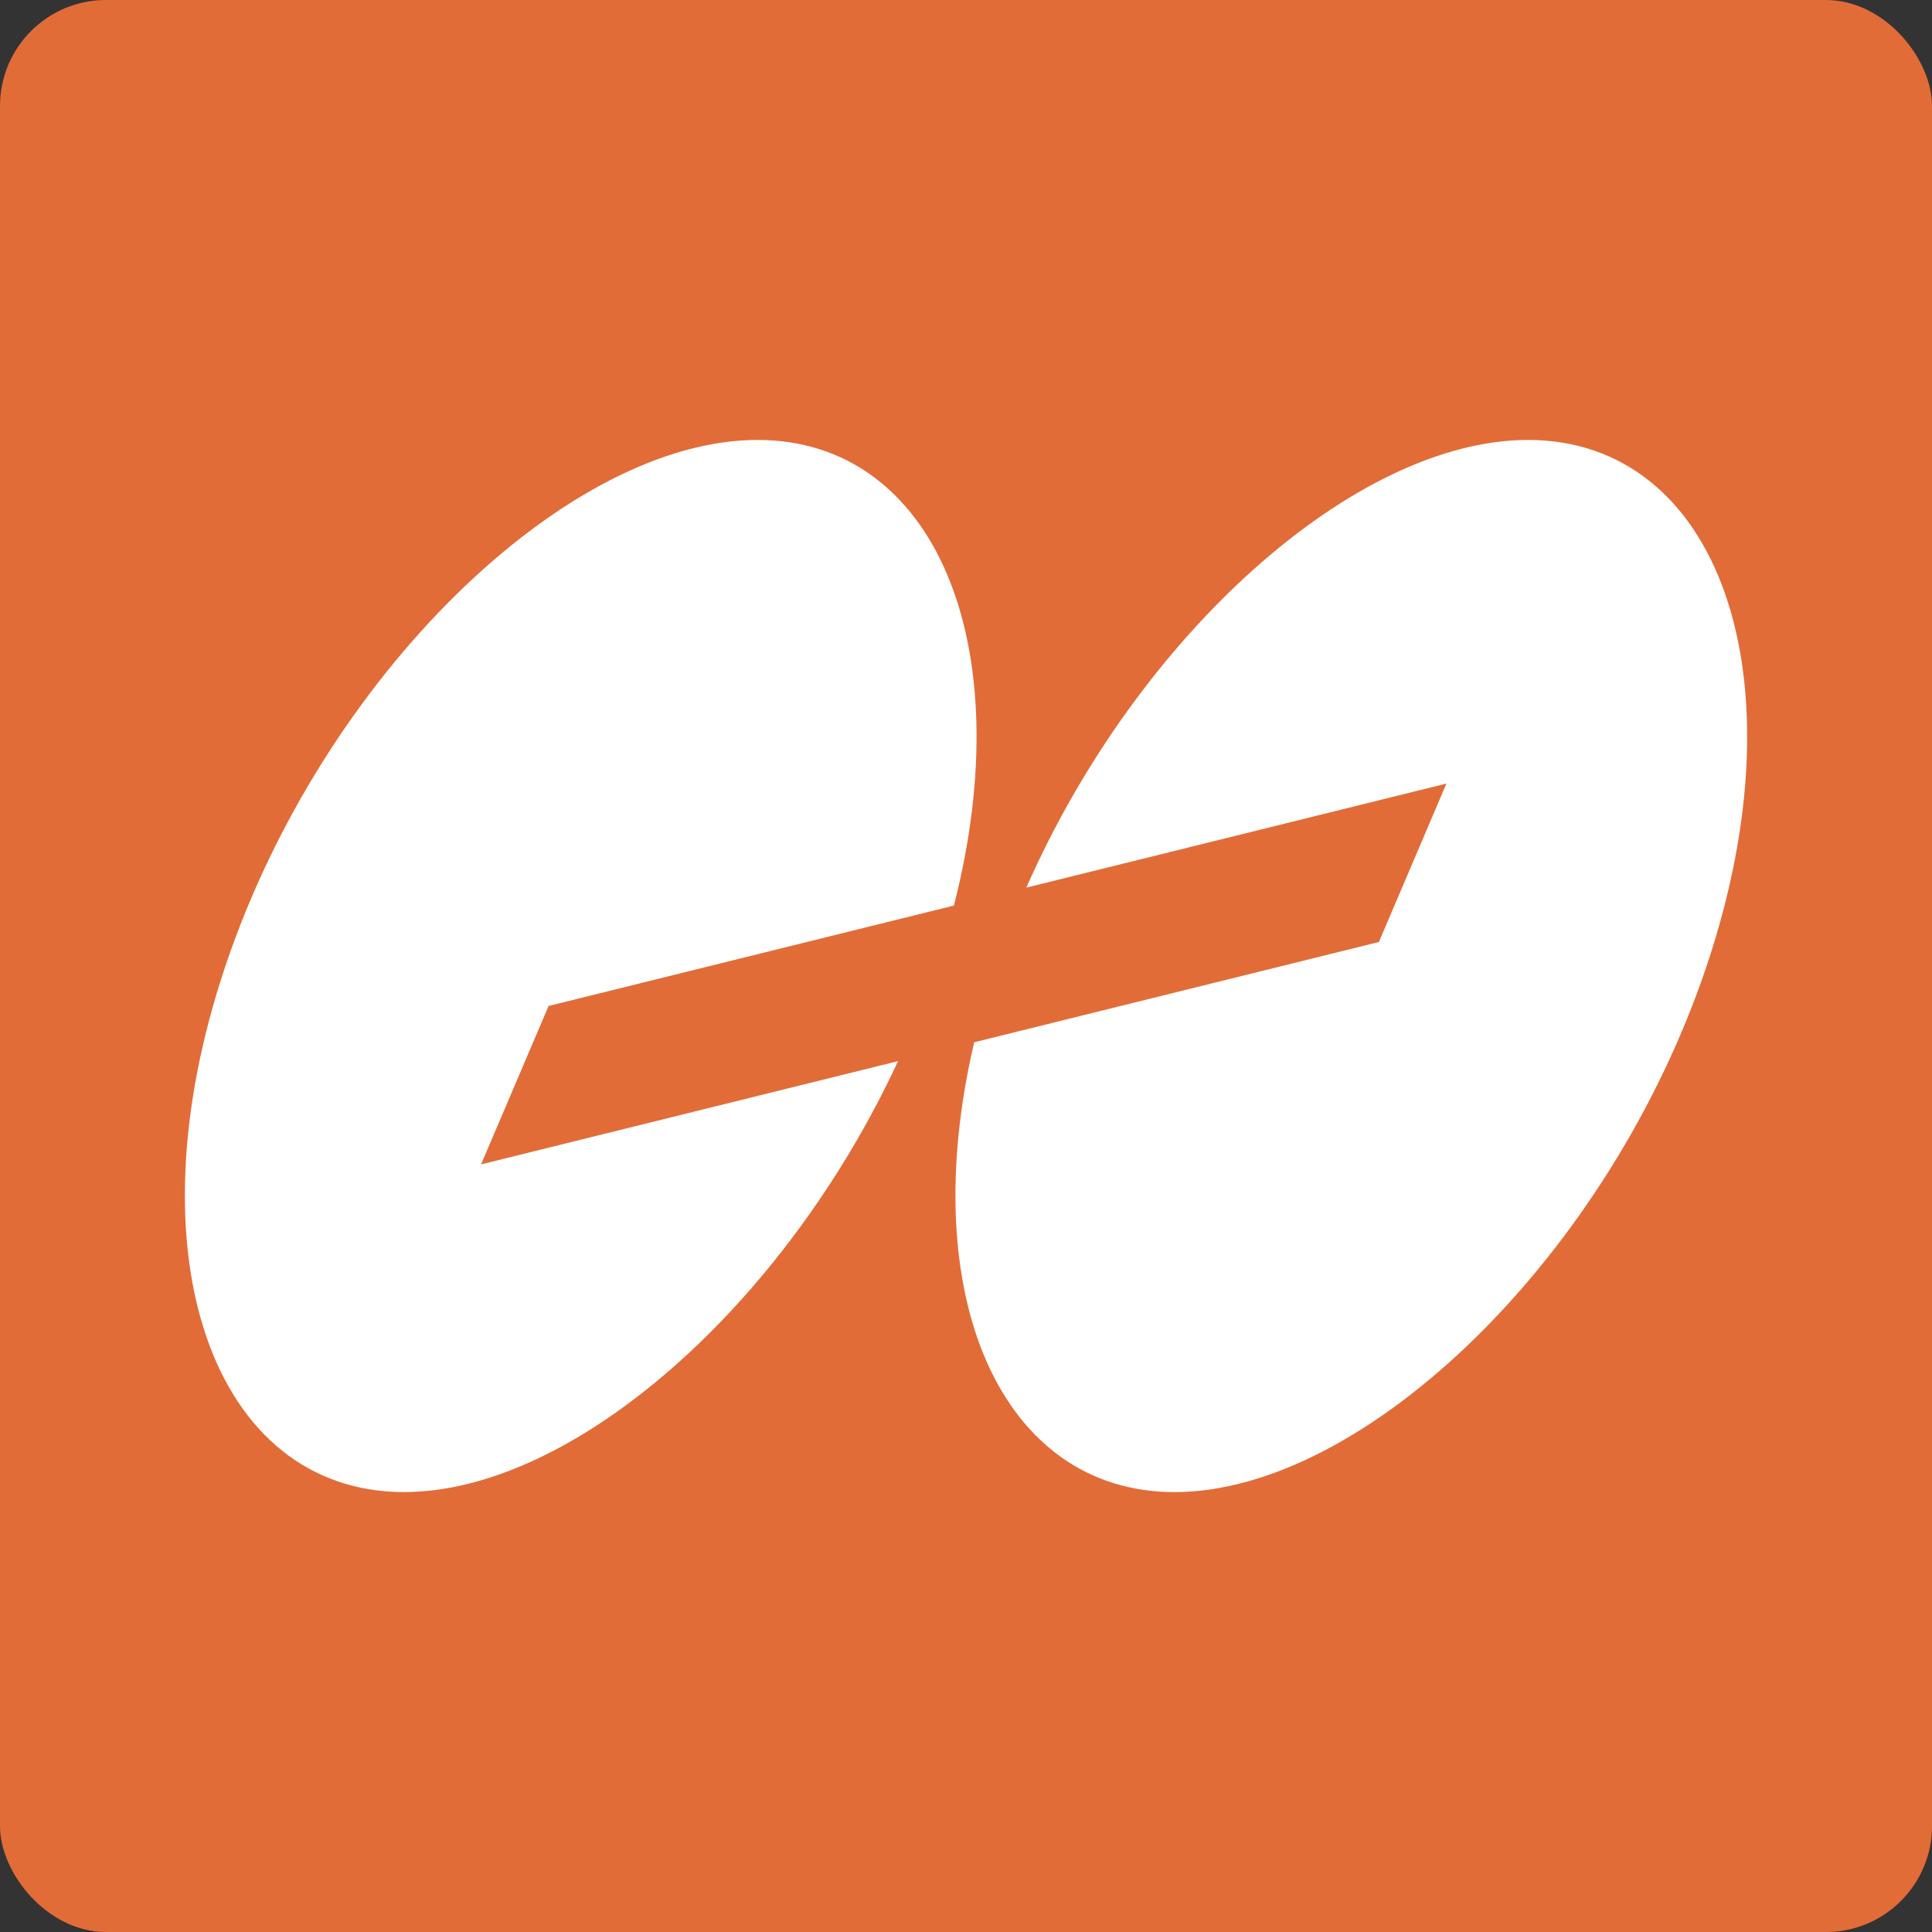
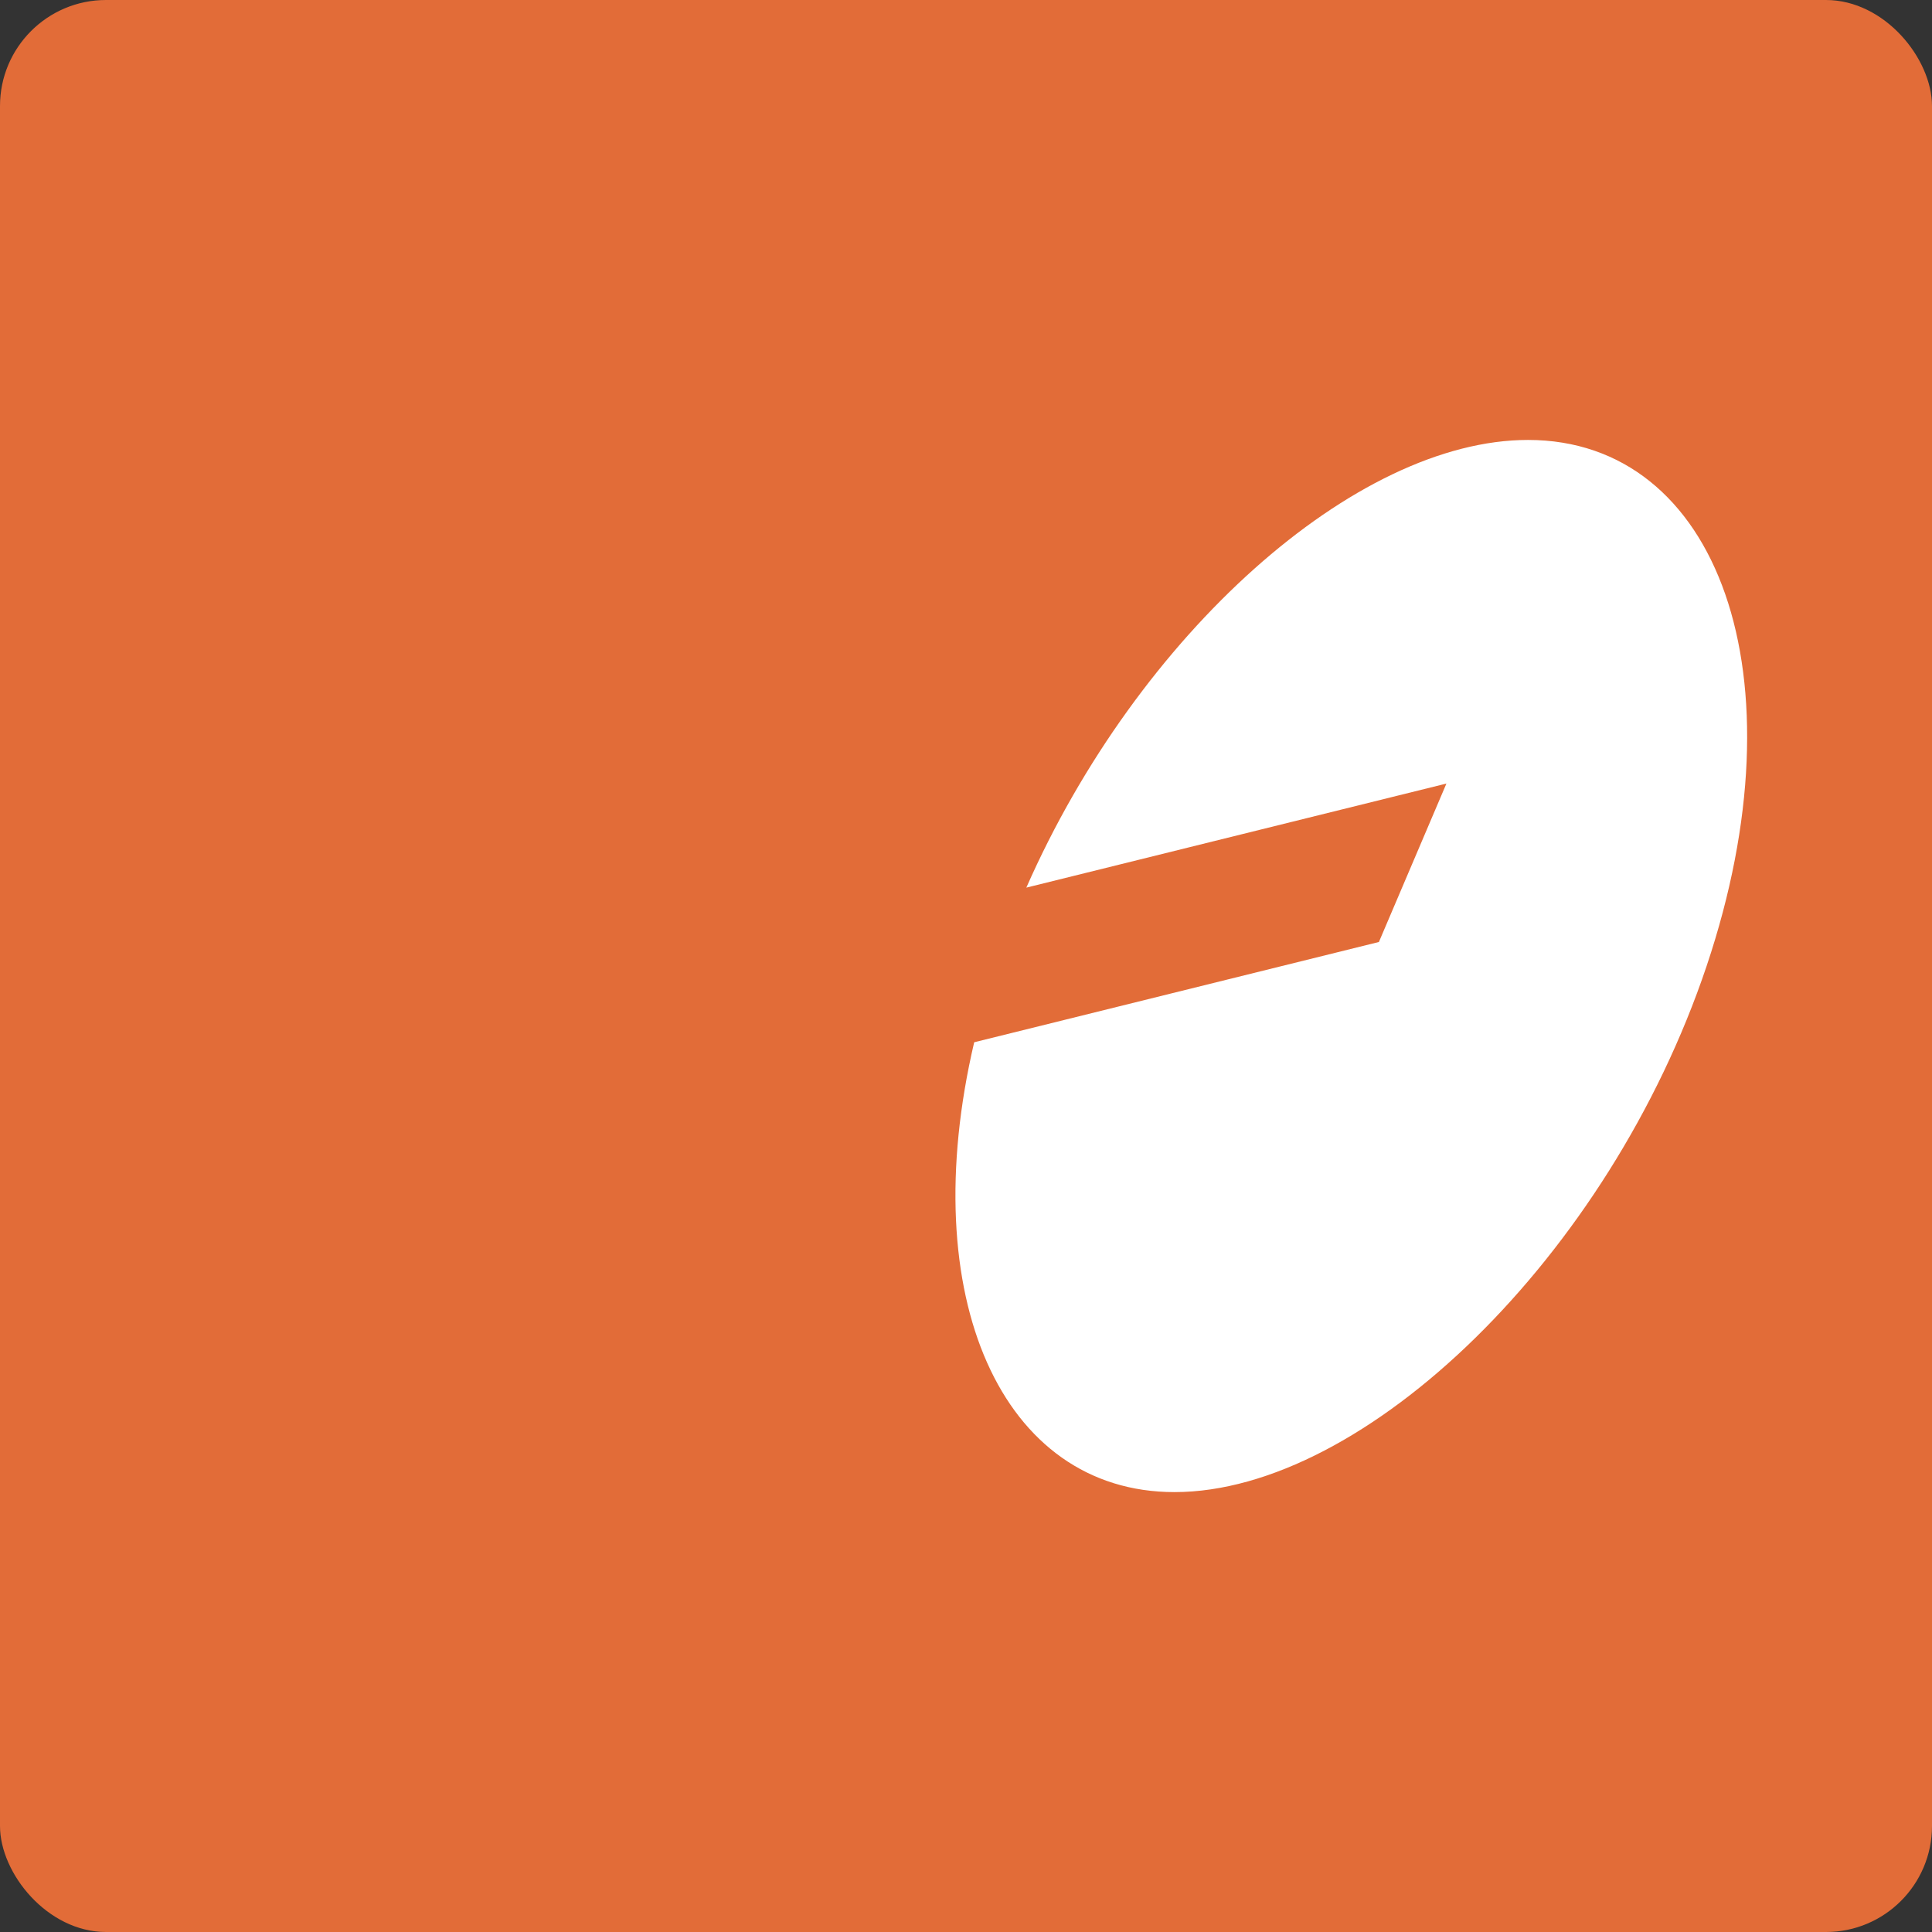
<svg xmlns="http://www.w3.org/2000/svg" width="127.559" height="127.559" viewBox="0 0 127.559 127.559">
  <rect x="0" y="0" width="127.559" height="127.559" fill="#333333" stroke="none" />
  <g id="グループ_2245" data-name="グループ 2245" transform="translate(-4441 -1132.941)">
    <rect id="長方形_2517" data-name="長方形 2517" width="127.559" height="127.559" rx="7" transform="translate(4441 1132.941)" fill="#e26c38" />
    <g id="グループ_2218" data-name="グループ 2218" transform="translate(4198.702 1011.856)" style="mix-blend-mode: lighten;isolation: isolate">
-       <path id="パス_6129" data-name="パス 6129" d="M274.061,197.963l4.457-10.46,26.762-6.629c4.428-17.3-1.3-30.742-12.967-30.742-12.545,0-28.687,15.55-35.133,34.733s-.754,34.733,11.791,34.733c11.142,0,25.116-12.271,32.62-28.454Z" fill="#fff" />
      <path id="パス_6130" data-name="パス 6130" d="M343.185,150.132c-11.395,0-25.756,12.83-33.124,29.558l27.736-6.871-4.457,10.46L306.618,189.9c-3.938,16.8,1.8,29.7,13.225,29.7,12.545,0,28.687-15.55,35.133-34.733S355.73,150.132,343.185,150.132Z" fill="#fff" />
    </g>
  </g>
</svg>